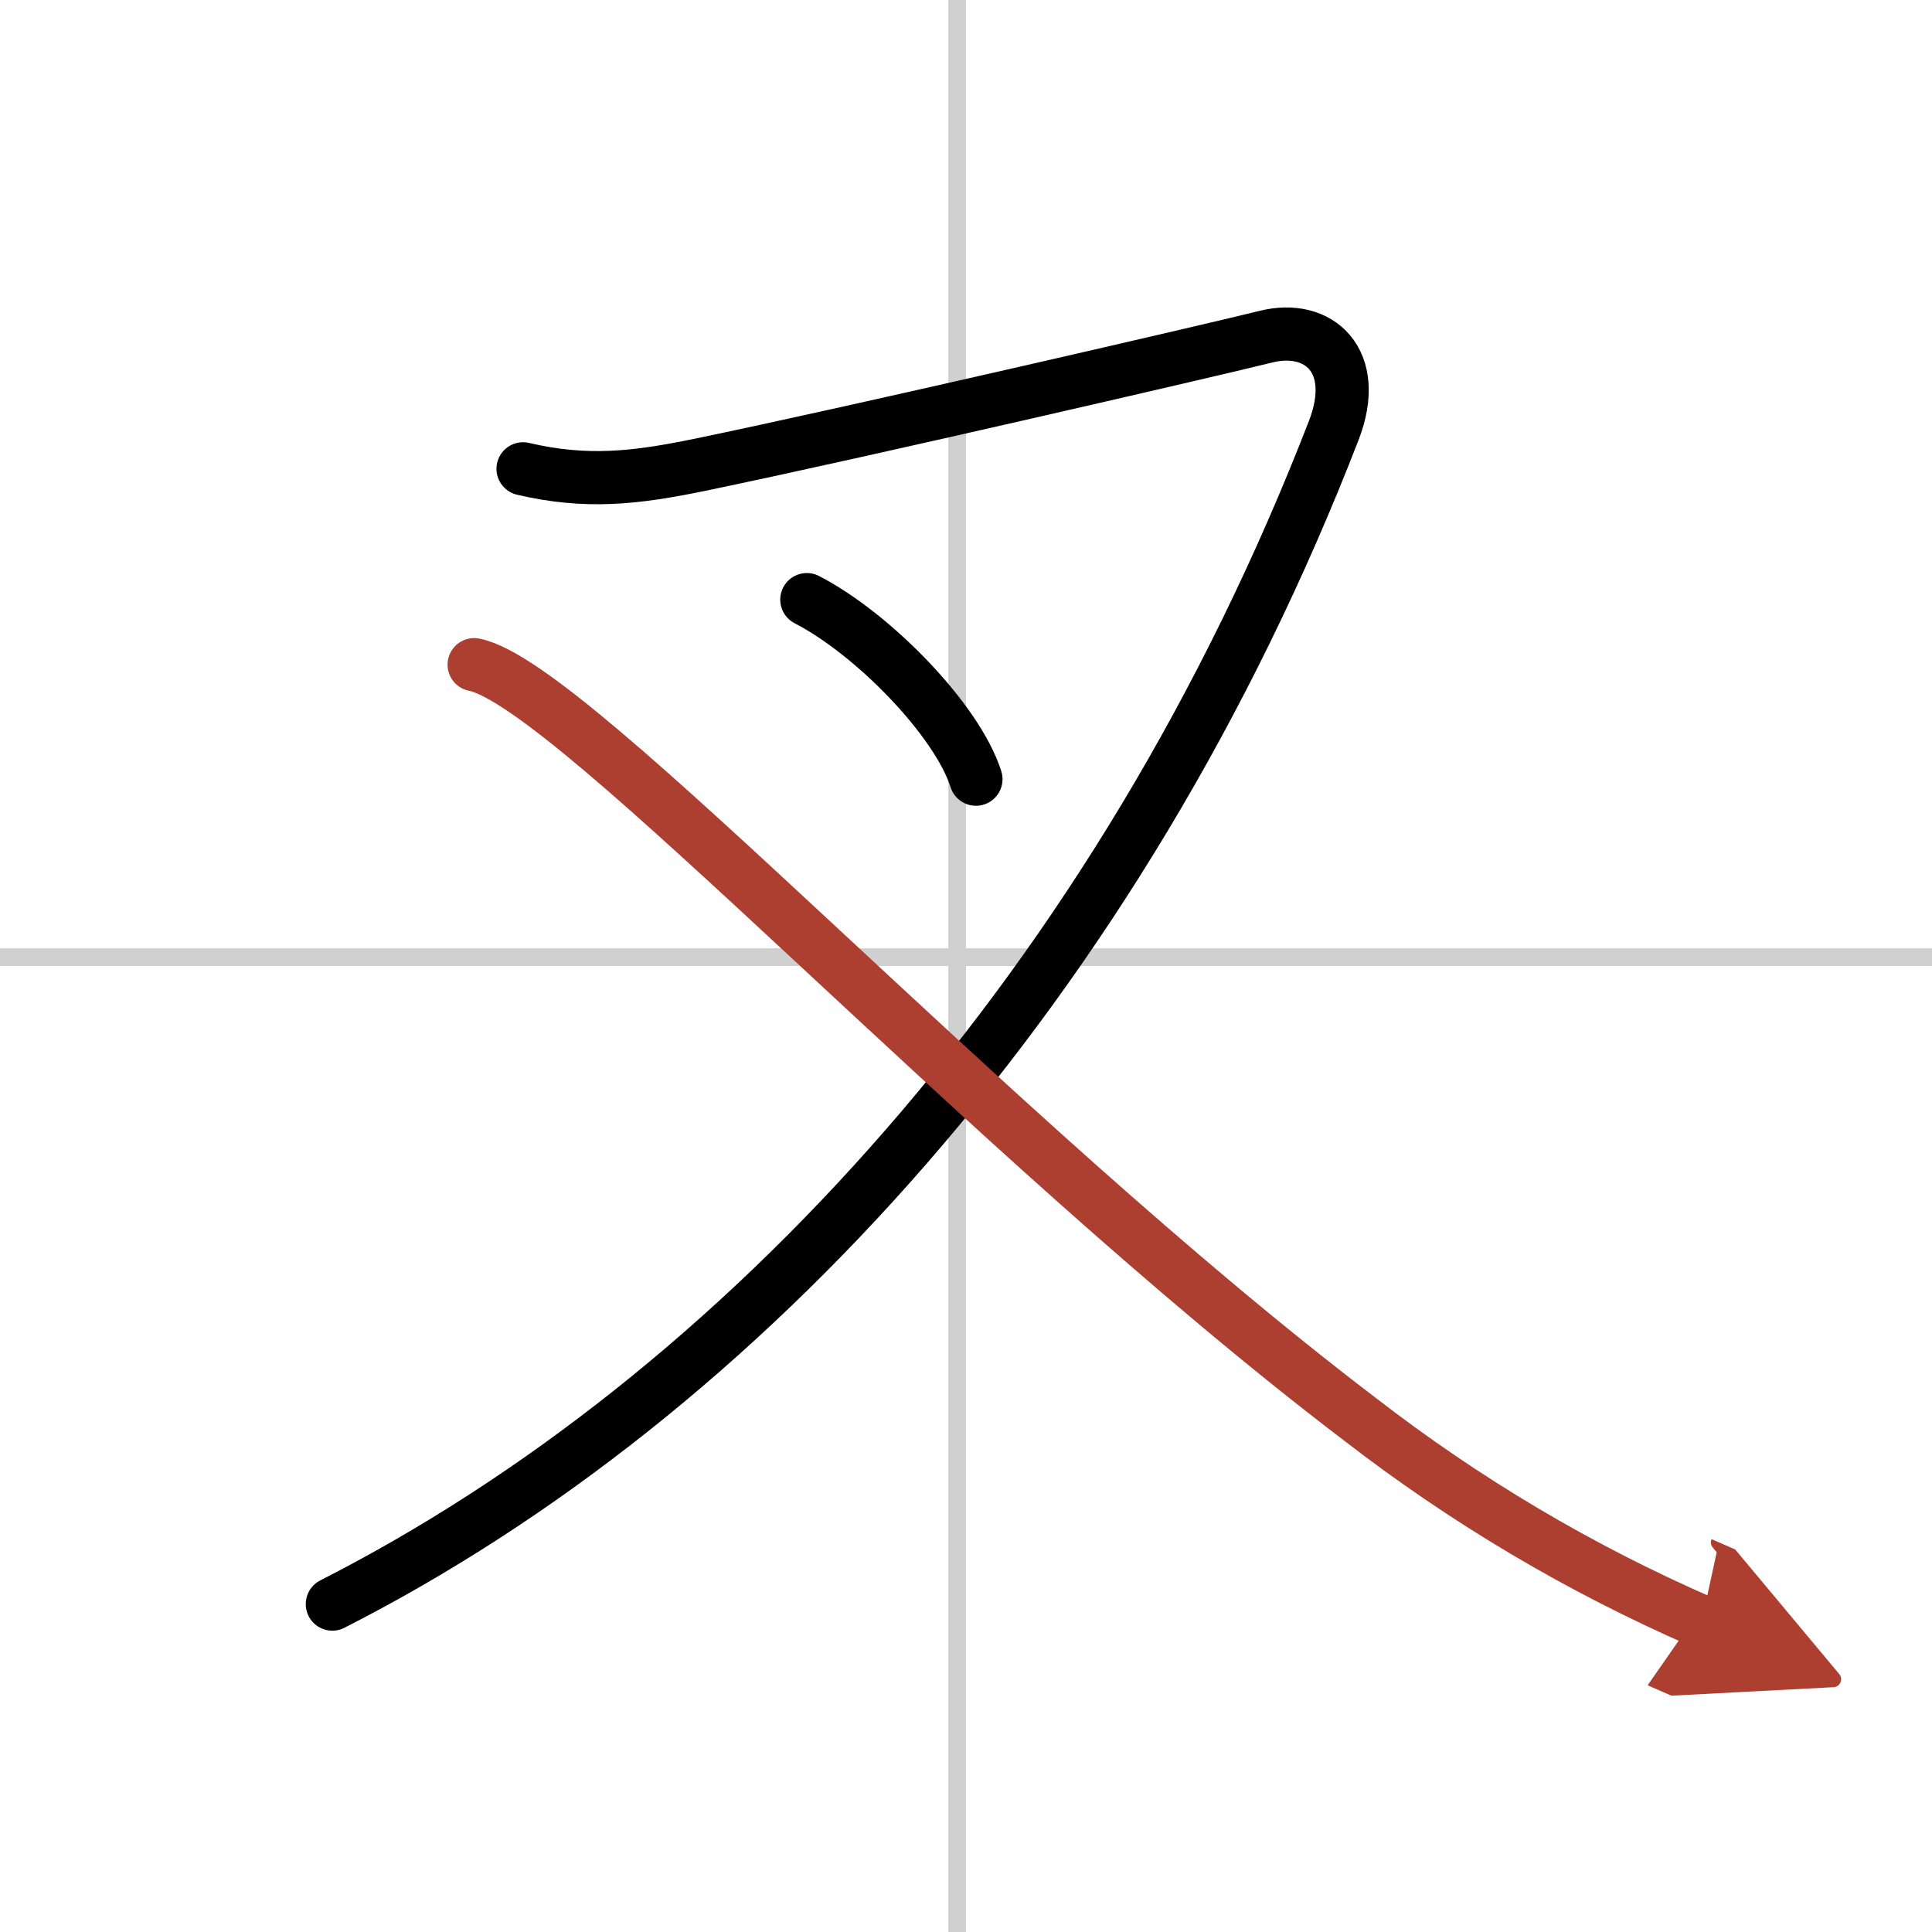
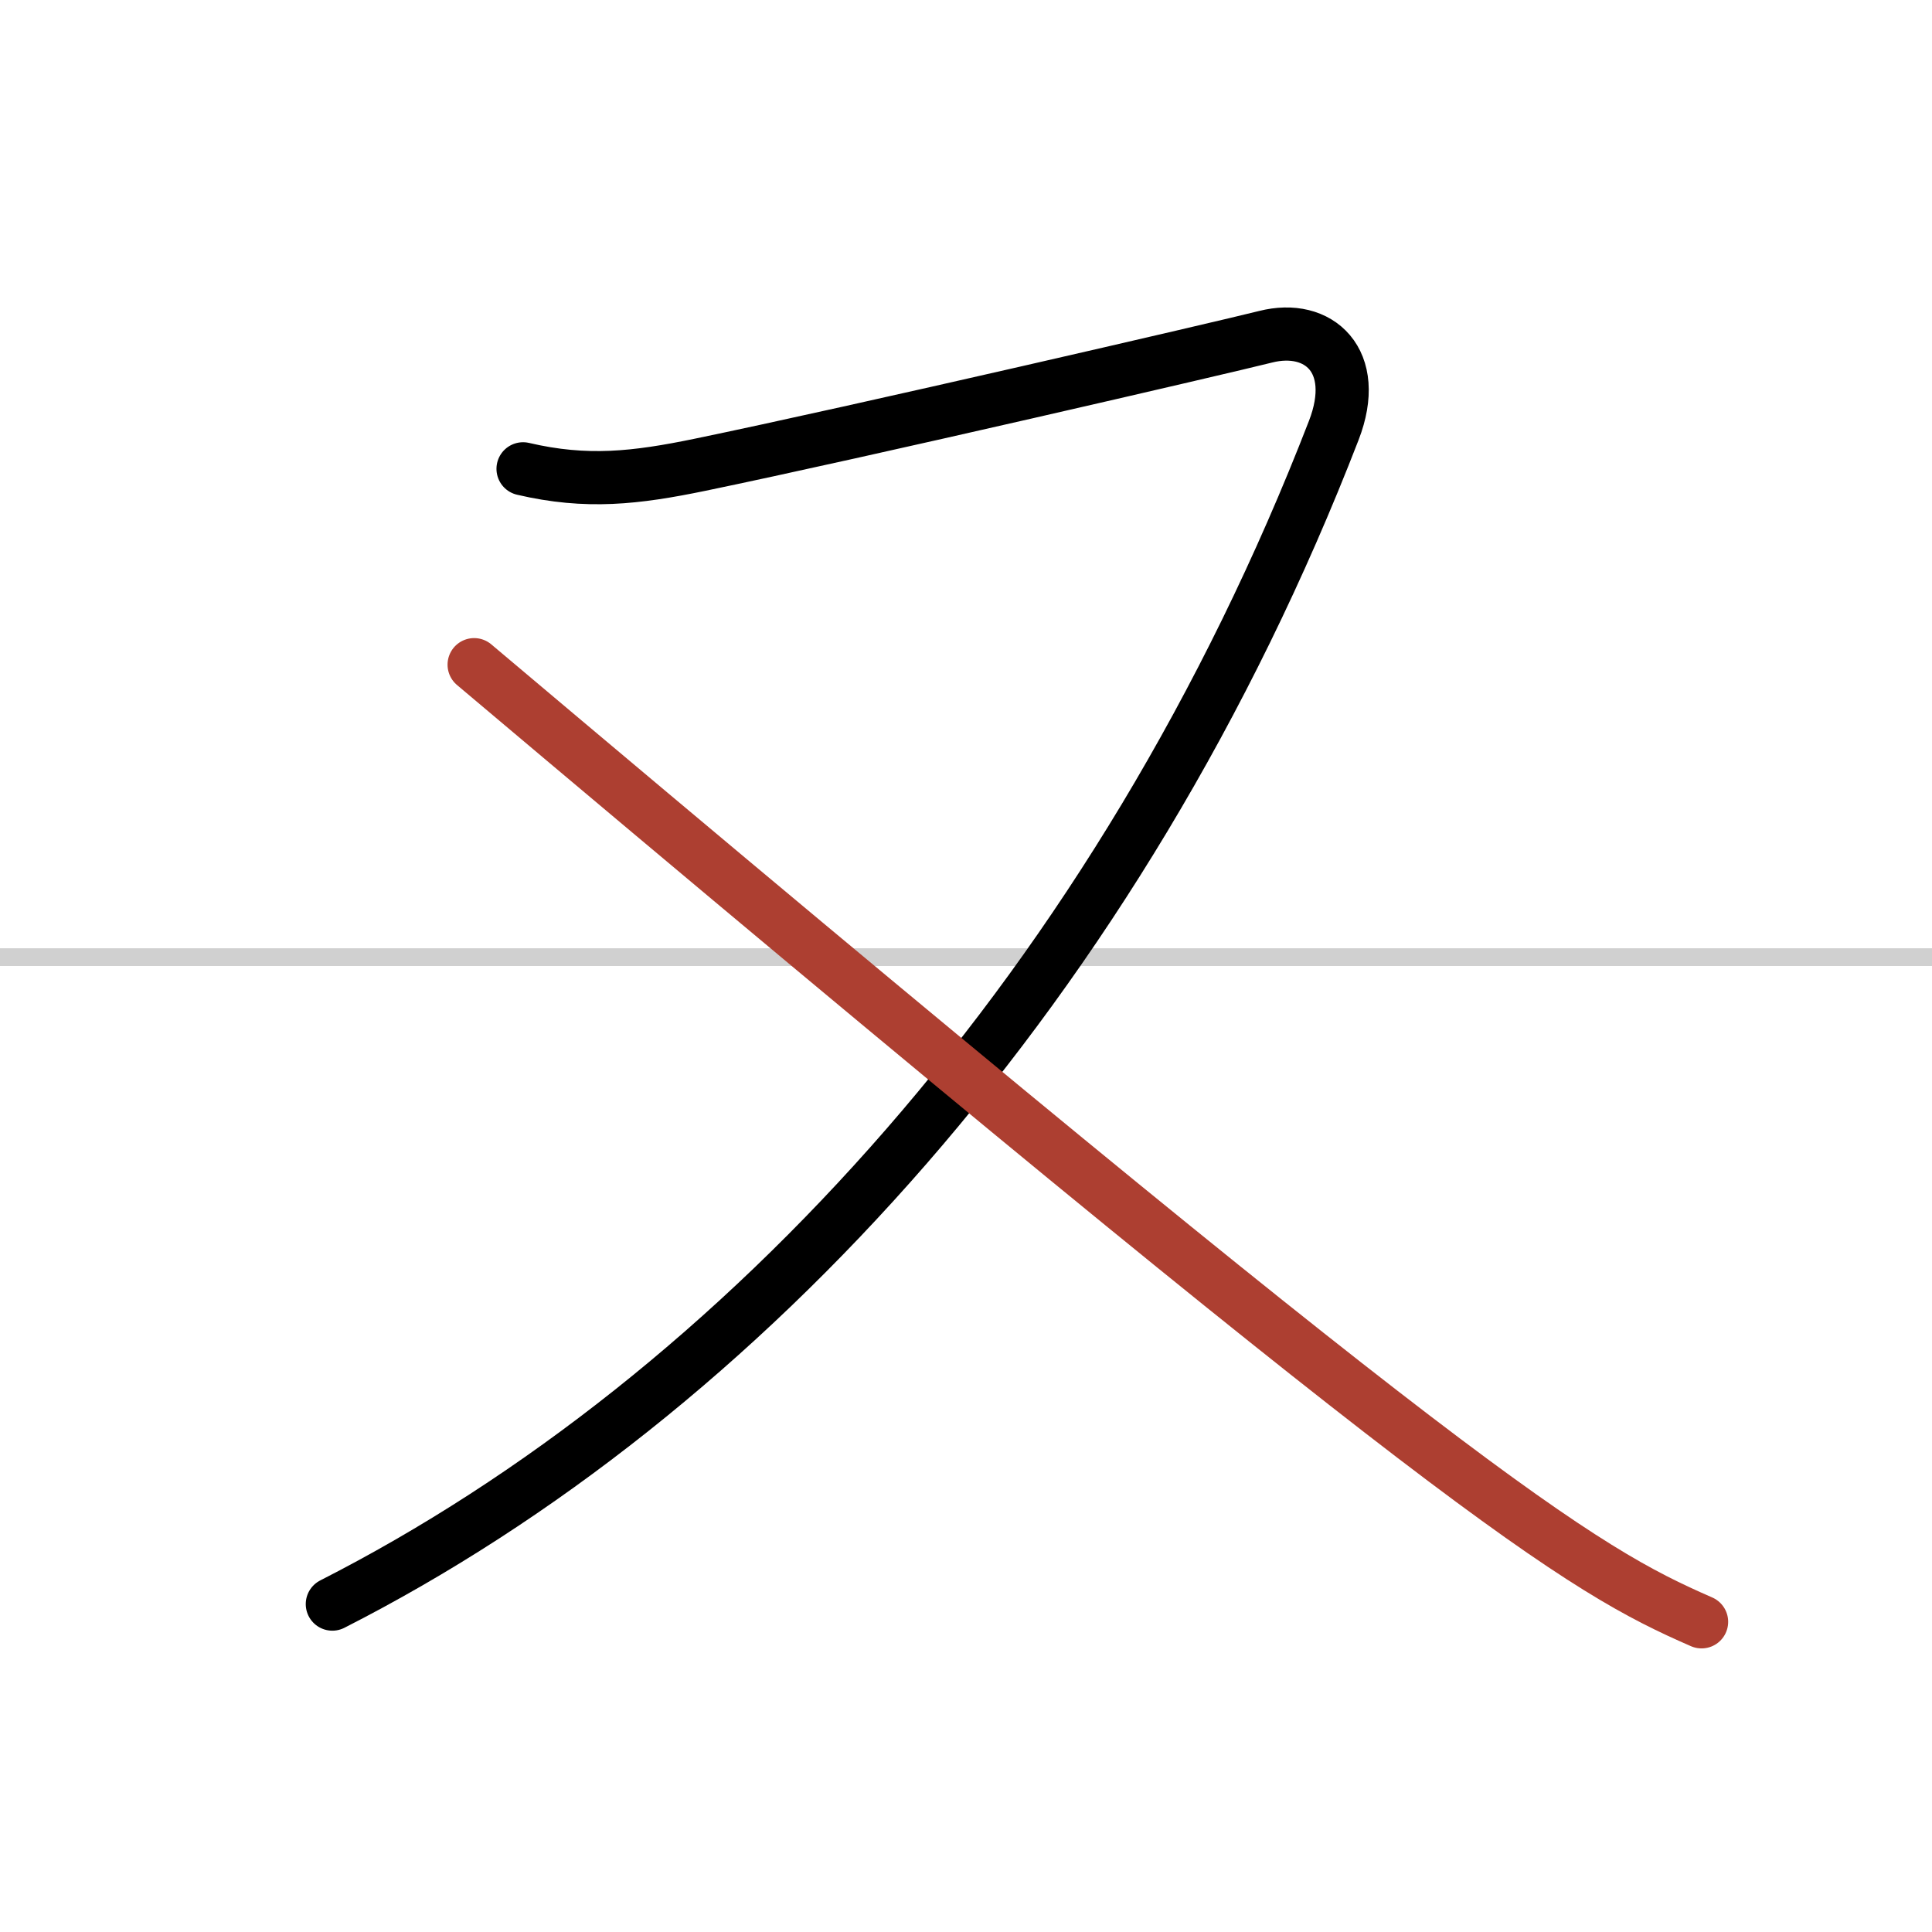
<svg xmlns="http://www.w3.org/2000/svg" width="400" height="400" viewBox="0 0 109 109">
  <defs>
    <marker id="a" markerWidth="4" orient="auto" refX="1" refY="5" viewBox="0 0 10 10">
-       <polyline points="0 0 10 5 0 10 1 5" fill="#ad3f31" stroke="#ad3f31" />
-     </marker>
+       </marker>
  </defs>
  <g fill="none" stroke="#000" stroke-linecap="round" stroke-linejoin="round" stroke-width="3">
-     <rect width="100%" height="100%" fill="#fff" stroke="#fff" />
-     <line x1="54" x2="54" y2="109" stroke="#d0d0d0" stroke-width="1" />
    <line x2="109" y1="54" y2="54" stroke="#d0d0d0" stroke-width="1" />
    <path d="m29.51 26.45c3.59 0.84 6.36 0.52 9.99-0.23 8.9-1.84 29.52-6.62 31.9-7.22 3-0.76 5.37 1.35 3.85 5.28-12.08 31.2-33.39 54.46-56.5 66.22" />
-     <path d="m45.52 33.83c3.73 1.92 8.48 6.79 9.54 10.13" />
-     <path d="M26.75,37.5c5.62,1.1,28.75,26.42,49.96,42.56C82.67,84.67,89.1,88.49,96,91.5" marker-end="url(#a)" stroke="#ad3f31" />
+     <path d="M26.75,37.5C82.67,84.67,89.1,88.49,96,91.5" marker-end="url(#a)" stroke="#ad3f31" />
  </g>
</svg>